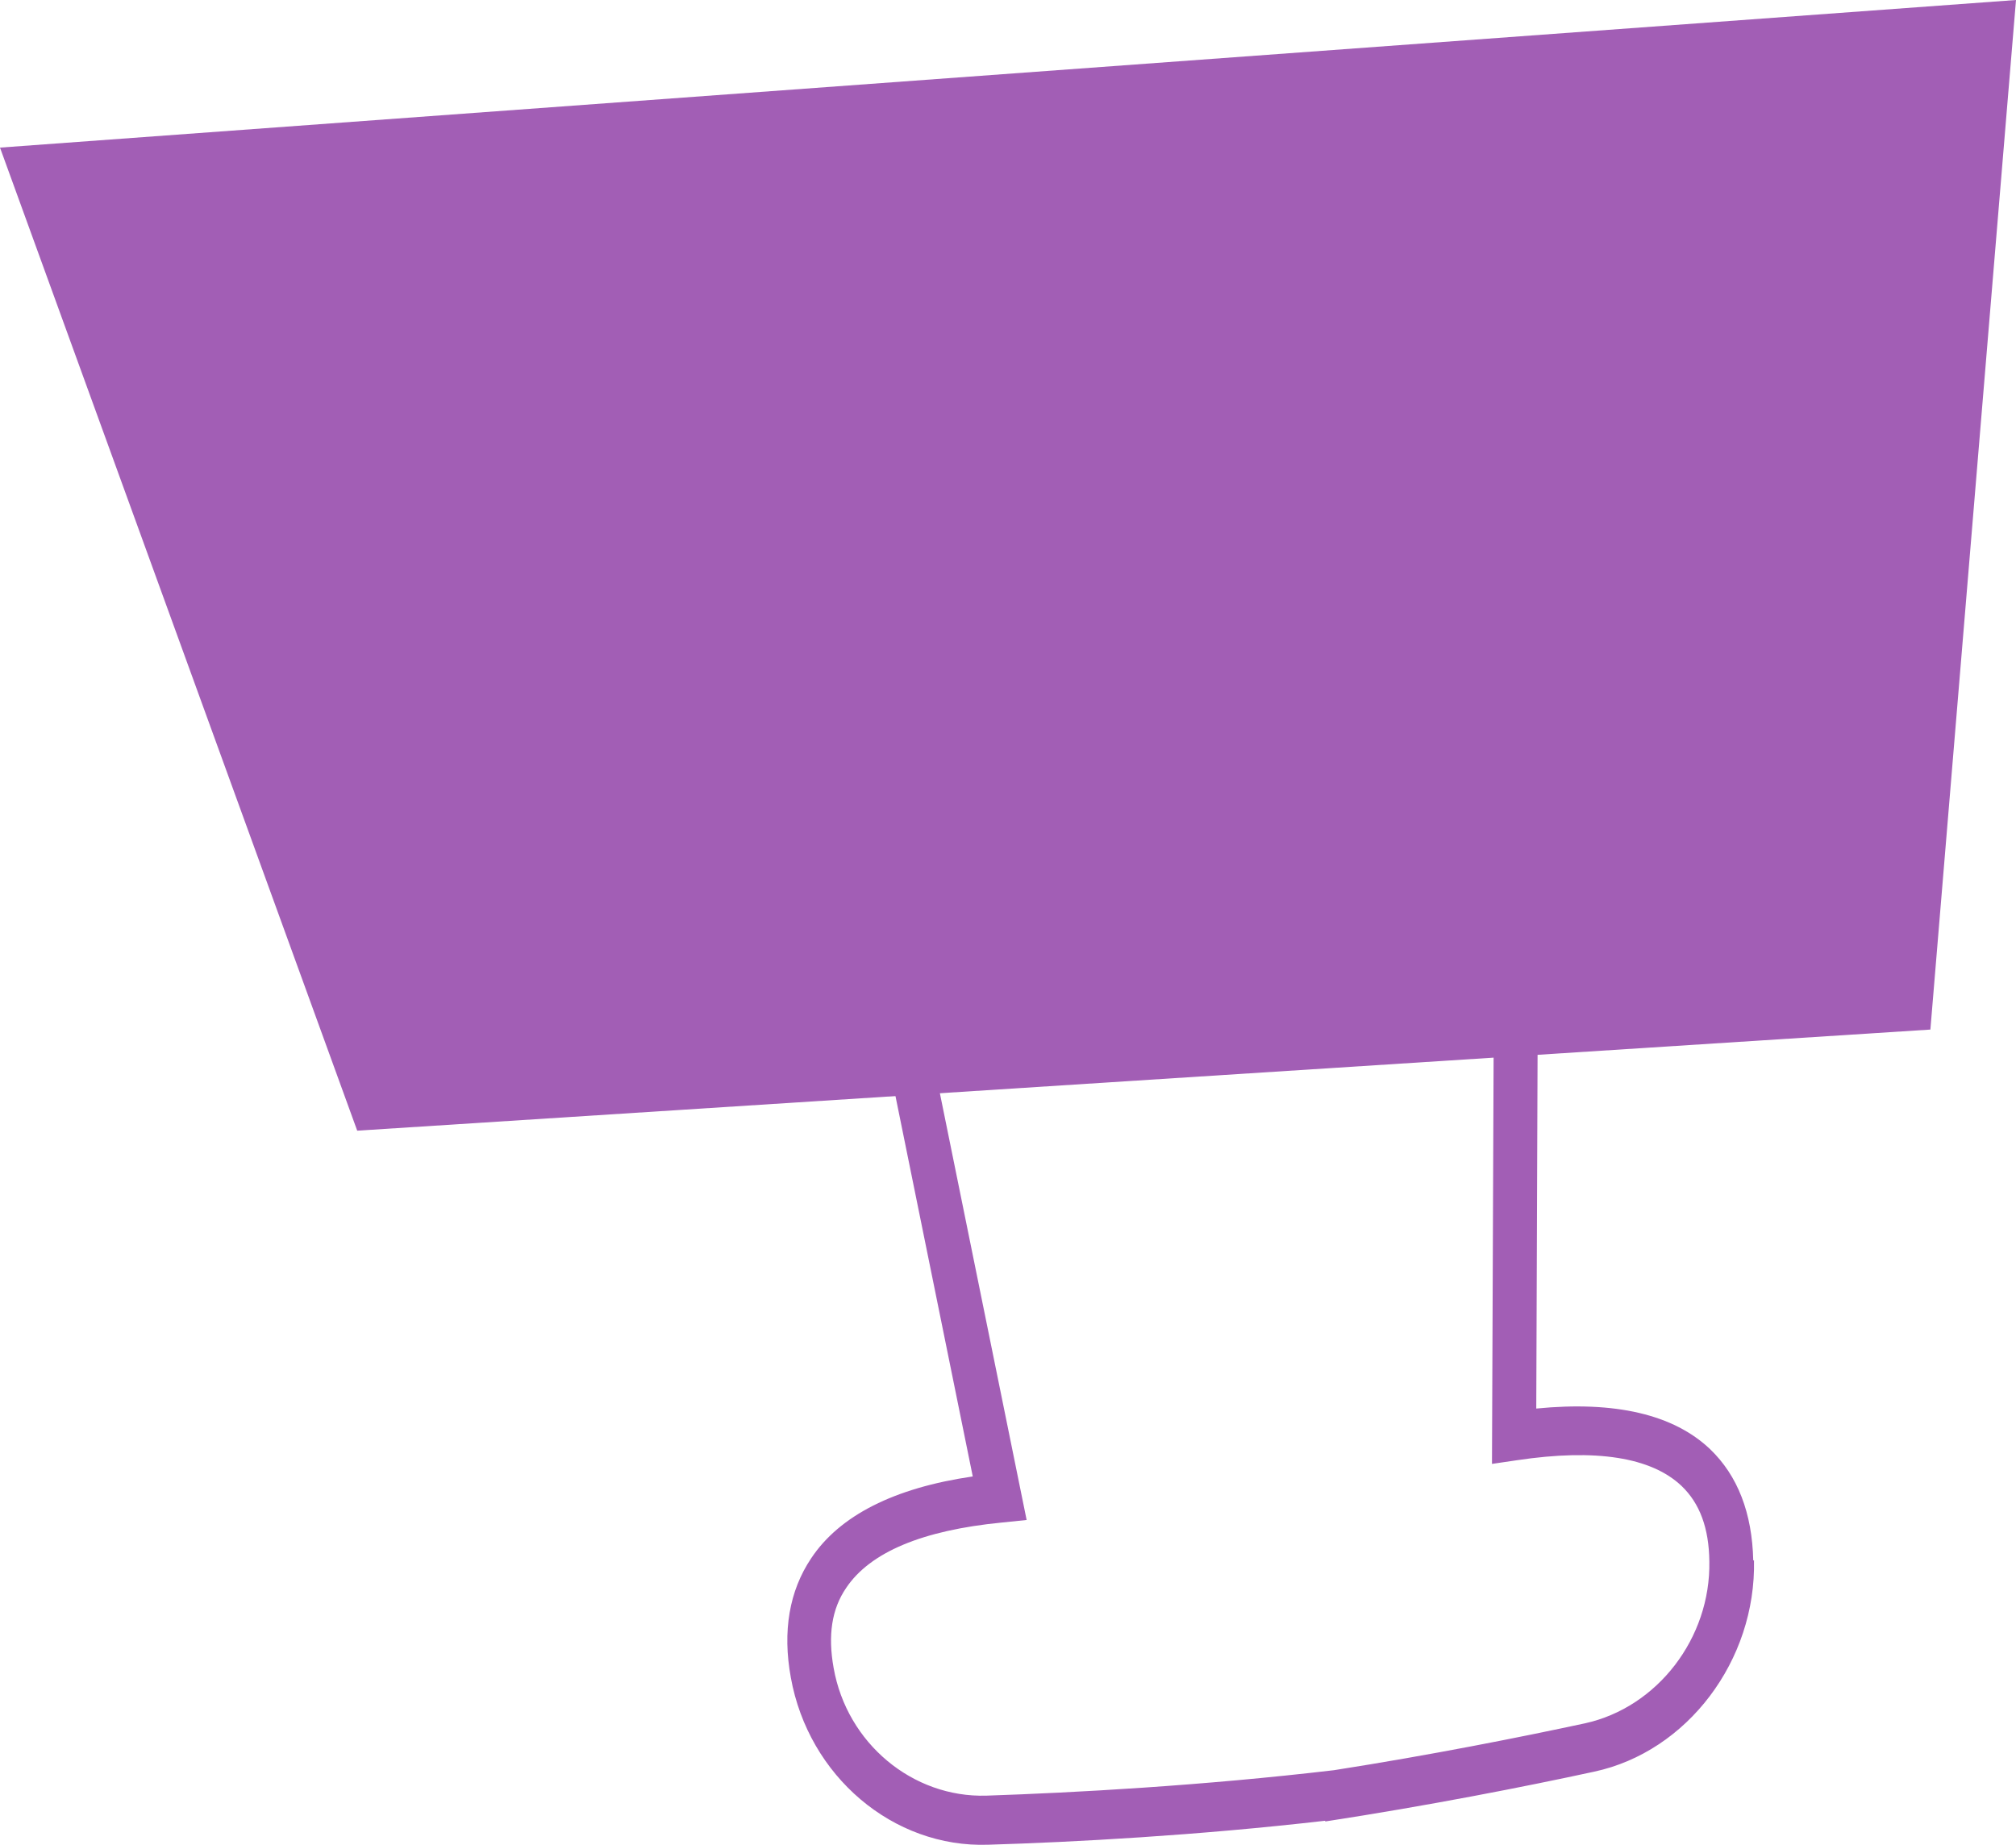
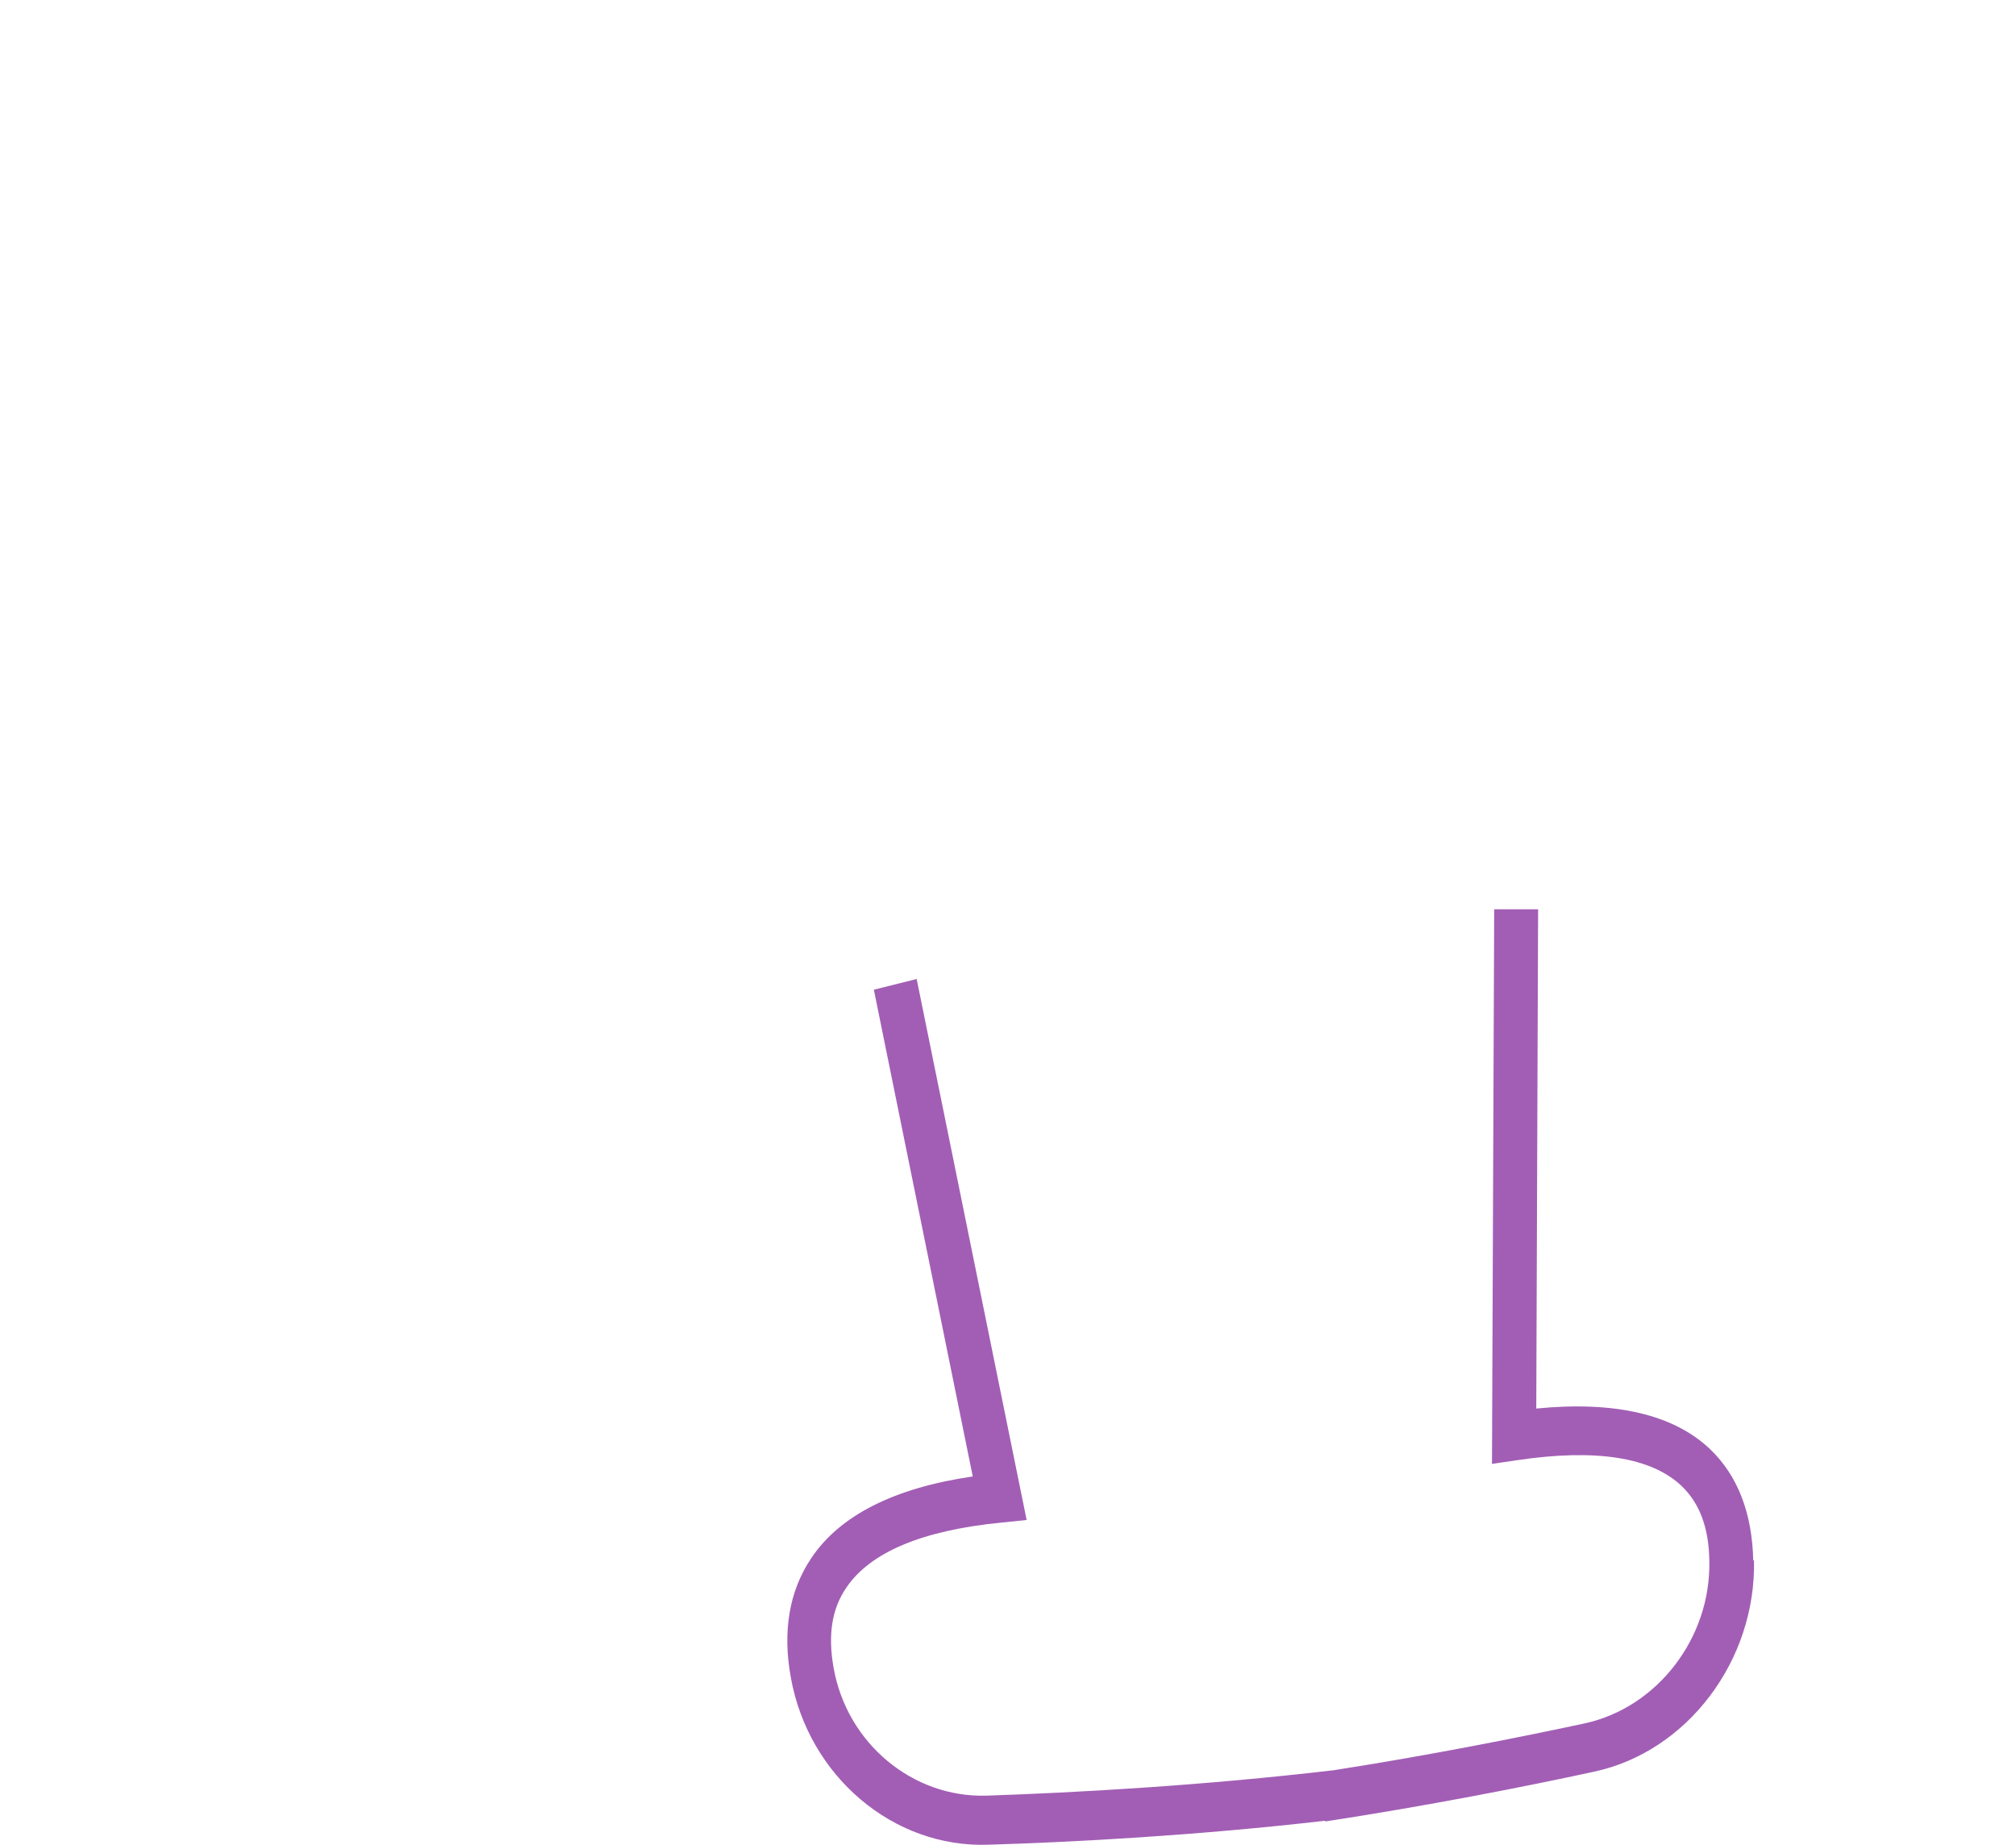
<svg xmlns="http://www.w3.org/2000/svg" viewBox="0 0 54.63 50">
  <defs>
    <style>.d{fill:#a25eb5;}</style>
  </defs>
  <g id="a" />
  <g id="b">
    <g id="c">
      <g>
-         <polygon class="d" points="54.63 0 0 4 9.68 30.64 52.31 27.9 54.63 0" />
        <path class="d" d="M47.51,42.29c-.03-1.29-.42-2.3-1.17-3.02-.99-.94-2.57-1.31-4.71-1.1l.05-13.53h-1.19l-.06,15.03,.68-.1c2.14-.32,3.64-.08,4.46,.7,.49,.47,.74,1.14,.75,2.04,.04,2.08-1.41,3.96-3.37,4.39-1.77,.38-4.18,.86-6.8,1.27h0c-3.56,.42-7.04,.61-9.42,.69-2,.06-3.78-1.42-4.14-3.46-.16-.89-.05-1.6,.34-2.17,.65-.97,2.07-1.56,4.21-1.77l.68-.07-2.98-14.66-1.16,.29,2.68,13.19c-2.13,.31-3.61,1.06-4.38,2.22-.59,.88-.78,1.97-.55,3.23,.48,2.67,2.77,4.62,5.35,4.53,2.31-.07,5.66-.25,9.13-.65v.02c2.8-.43,5.4-.94,7.29-1.35,2.52-.54,4.39-3.01,4.33-5.73" />
      </g>
    </g>
  </g>
</svg>